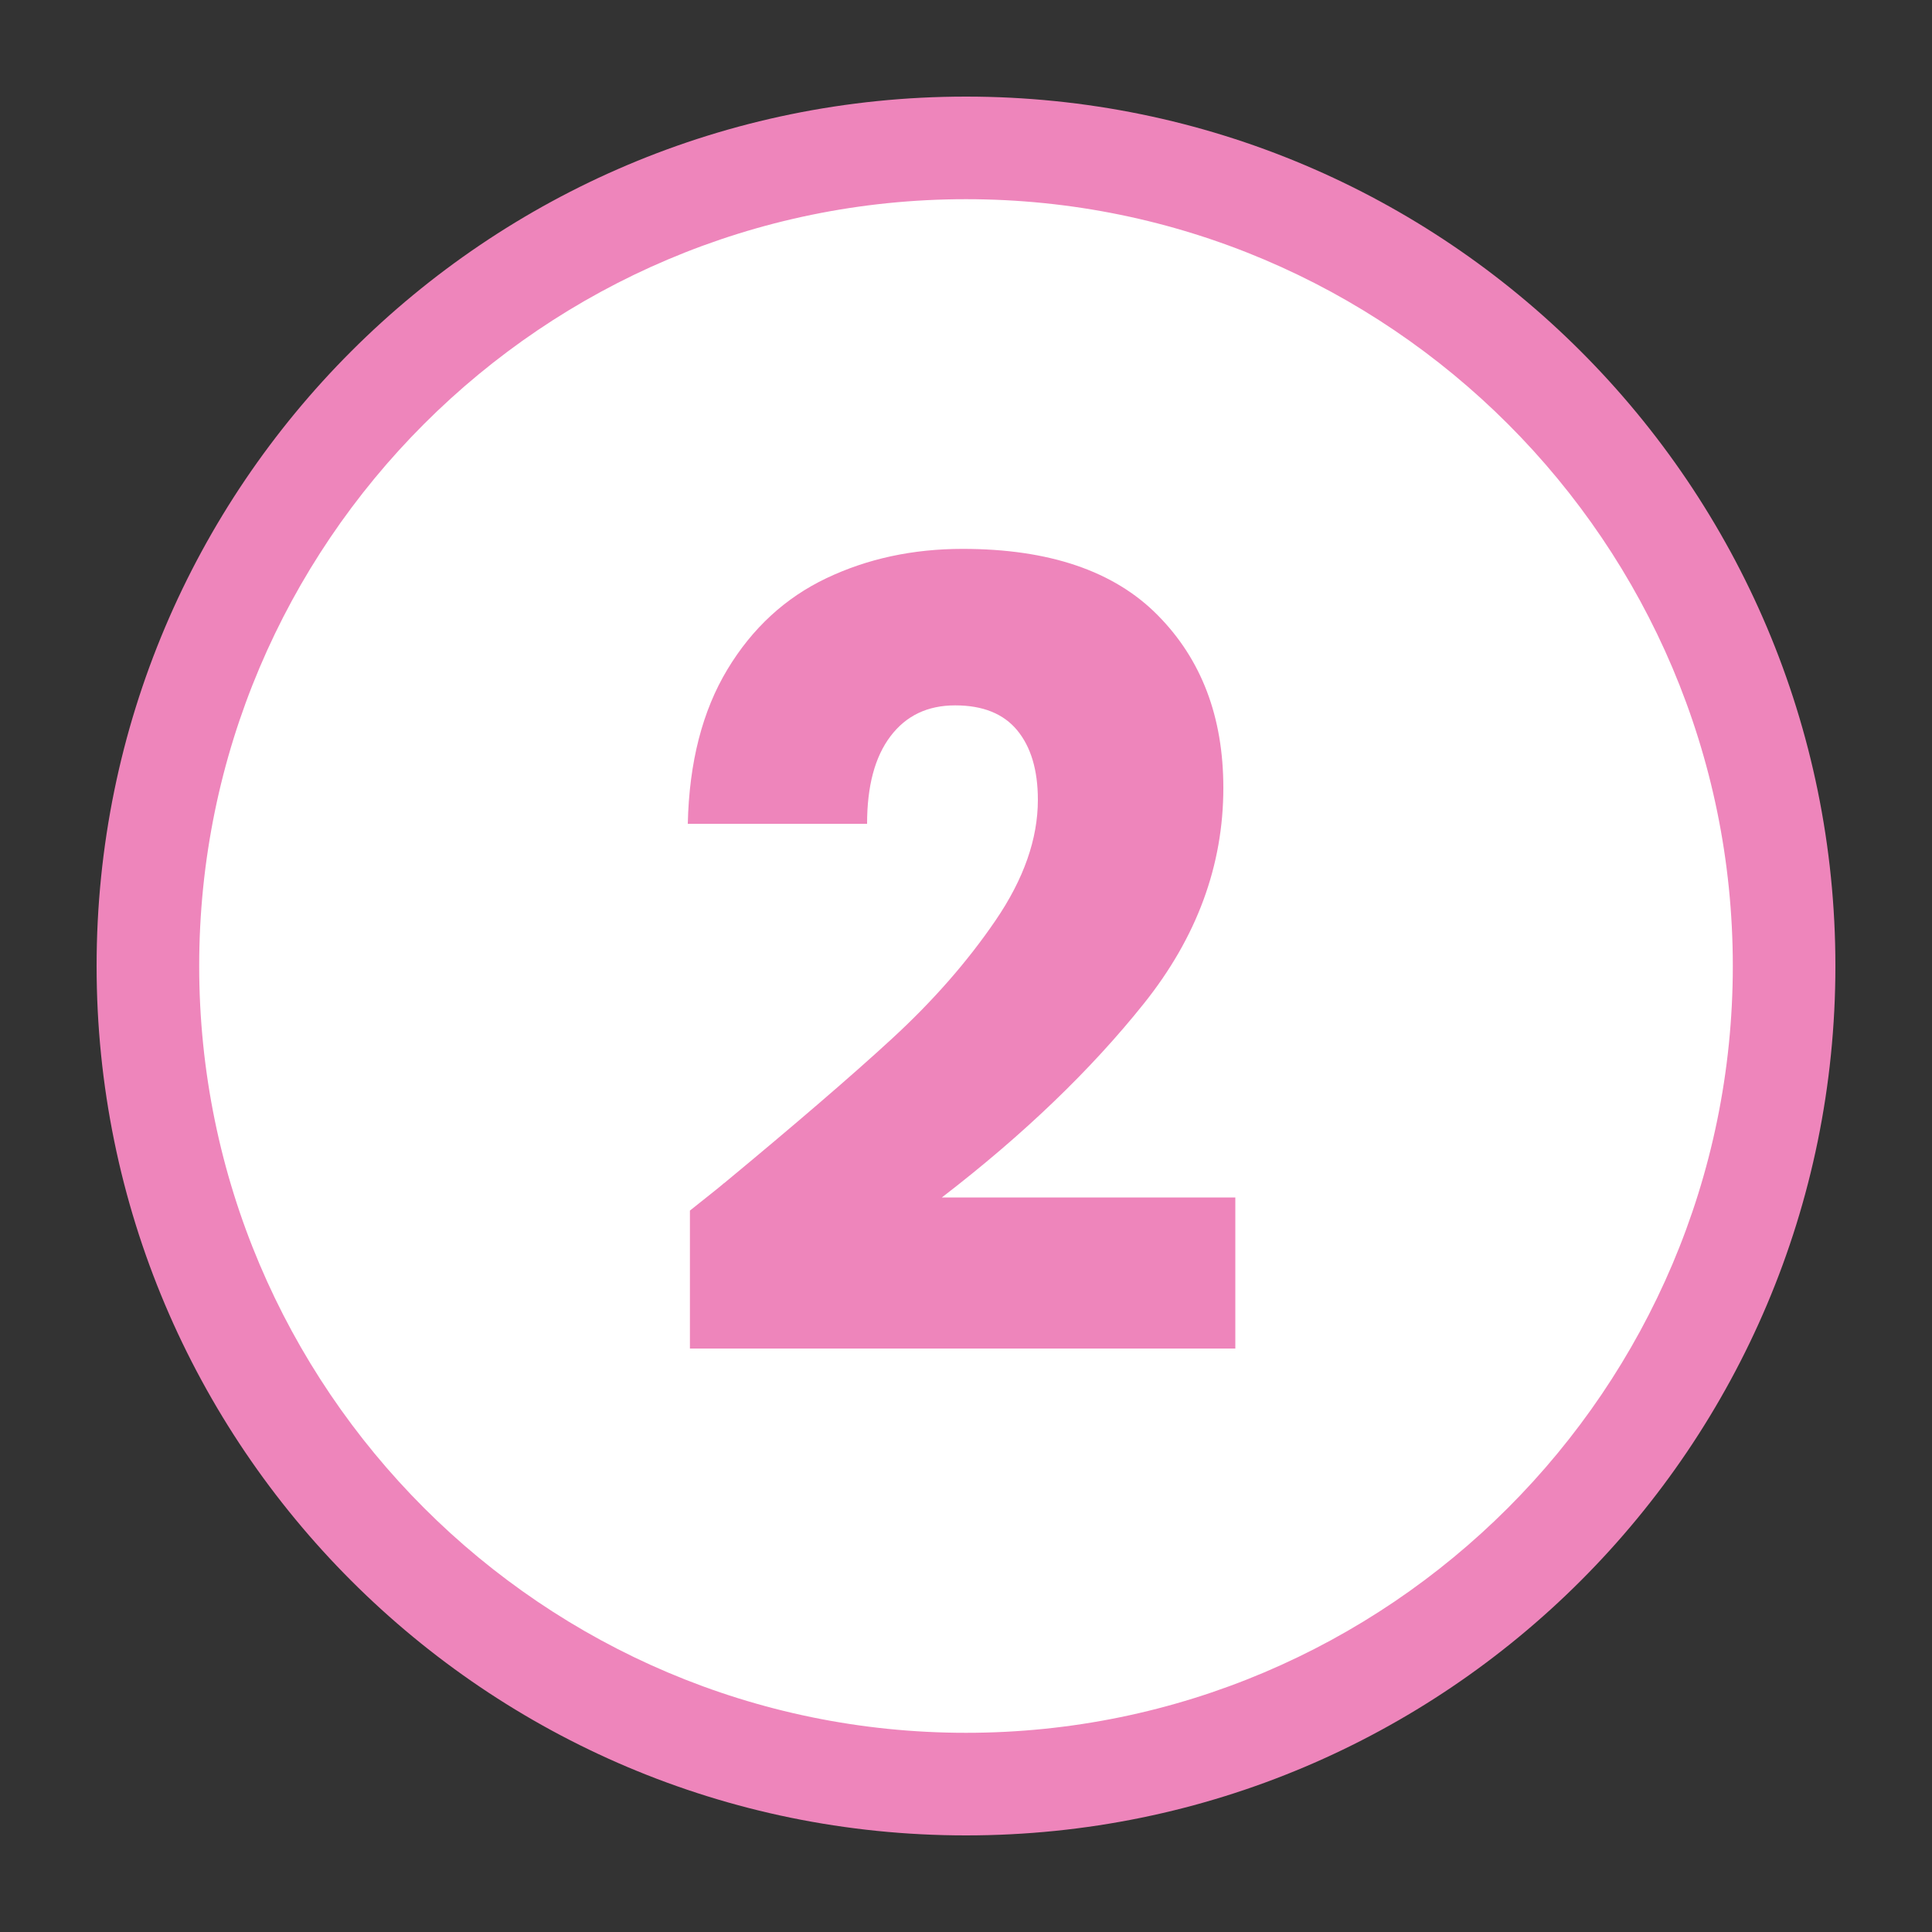
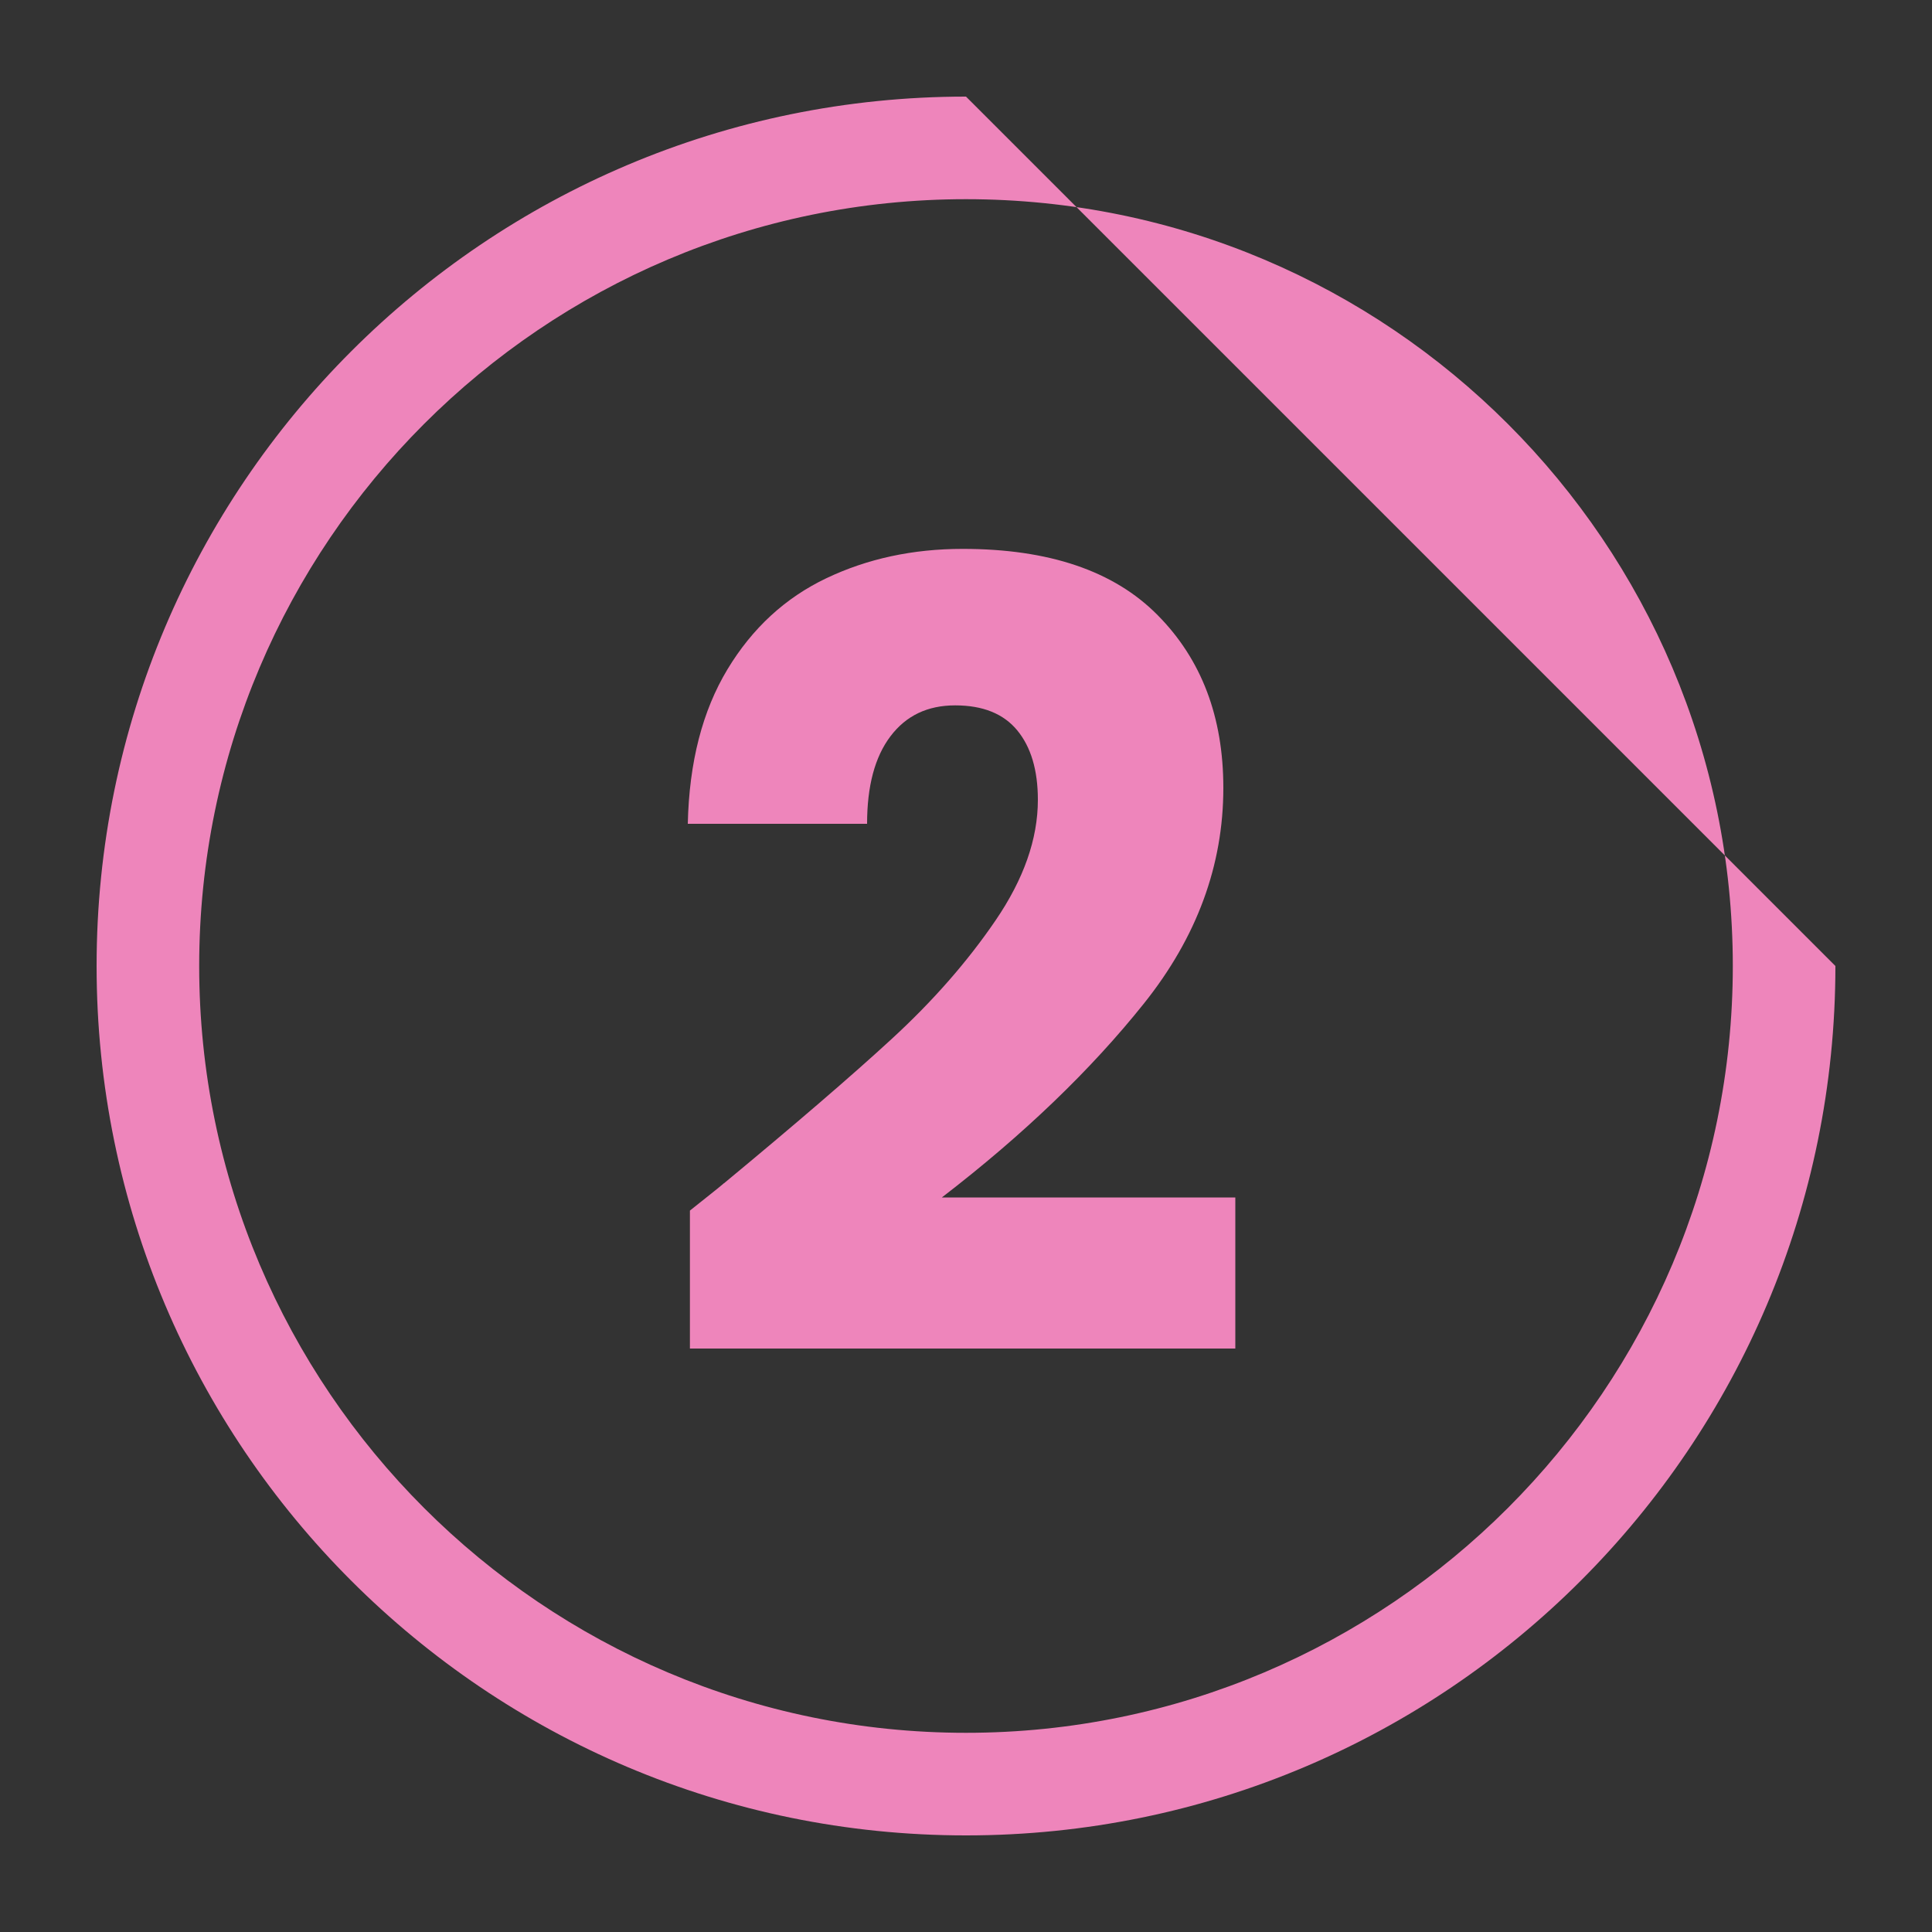
<svg xmlns="http://www.w3.org/2000/svg" id="Layer_1" data-name="Layer 1" viewBox="0 0 100 100">
  <rect x="0" y="0" width="100" height="100" fill="#333333" stroke="none" />
  <defs>
    <style>
      .cls-1 {
        fill: #ee85bb;
      }

      .cls-2 {
        fill: #fff;
      }
    </style>
  </defs>
  <g>
-     <path class="cls-2" d="M50,92.35c-23.35,0-42.35-19-42.35-42.35S26.65,7.65,50,7.65s42.35,19,42.35,42.35-19,42.35-42.35,42.35Z" />
-     <path class="cls-1" d="M50,10.31c21.89,0,39.69,17.81,39.69,39.69s-17.81,39.69-39.69,39.69S10.31,71.89,10.31,50,28.11,10.31,50,10.31M50,5C25.15,5,5,25.15,5,50s20.15,45,45,45,45-20.15,45-45S74.85,5,50,5h0Z" />
+     <path class="cls-1" d="M50,10.31c21.89,0,39.69,17.81,39.69,39.69s-17.81,39.69-39.69,39.69S10.31,71.89,10.31,50,28.11,10.31,50,10.31M50,5C25.15,5,5,25.15,5,50s20.15,45,45,45,45-20.15,45-45h0Z" />
  </g>
  <path class="cls-1" d="M37.47,61.25c3.67-3.04,6.57-5.53,8.69-7.48,2.12-1.95,3.91-3.99,5.37-6.13,1.46-2.14,2.19-4.22,2.19-6.24,0-1.54-.36-2.74-1.07-3.6-.71-.86-1.78-1.29-3.21-1.29s-2.54.53-3.35,1.6c-.81,1.07-1.21,2.58-1.21,4.53h-9.28c.07-3.19.76-5.85,2.05-7.99s3-3.71,5.12-4.72c2.12-1.01,4.47-1.52,7.06-1.52,4.46,0,7.83,1.14,10.09,3.43,2.27,2.29,3.4,5.27,3.4,8.94,0,4.01-1.37,7.73-4.11,11.16-2.74,3.43-6.22,6.78-10.46,10.04h15.19v7.82h-28.23v-7.14c1.27-1.01,1.86-1.48,1.74-1.41Z" />
</svg>